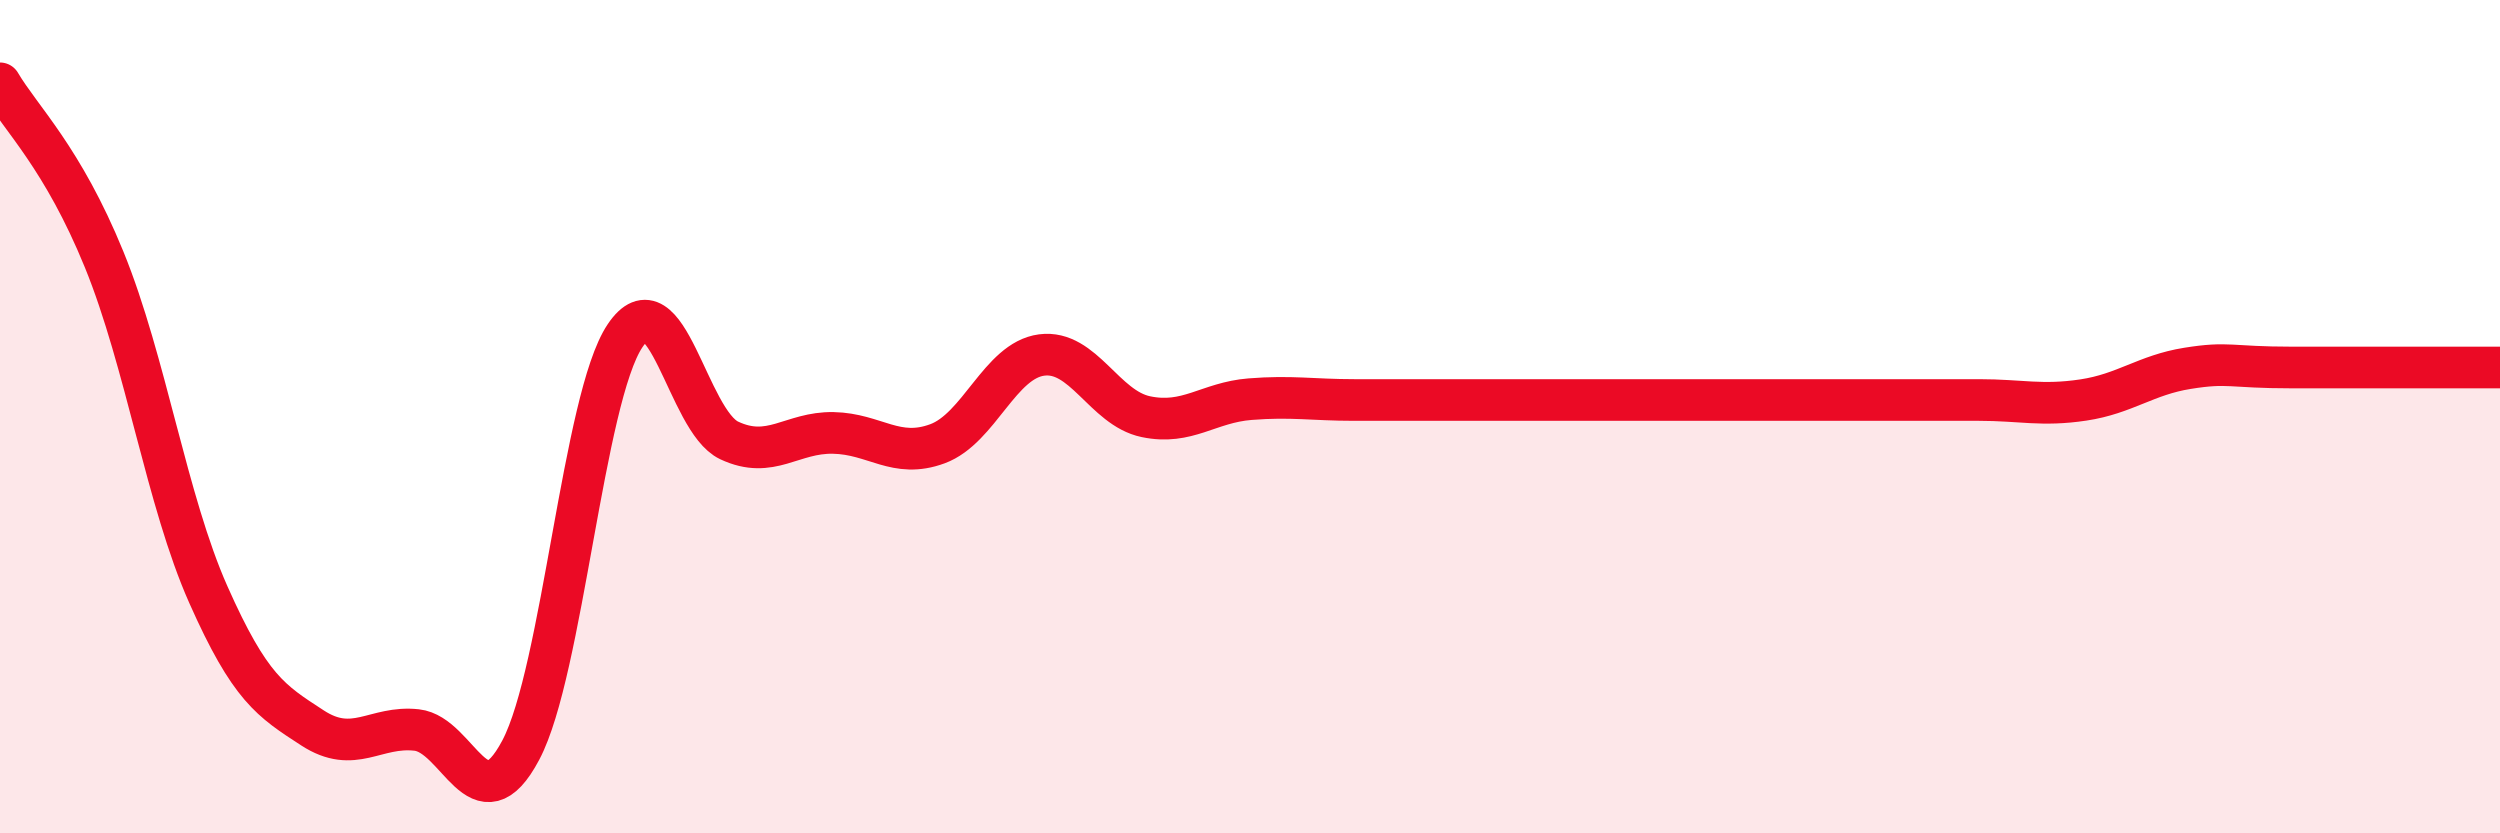
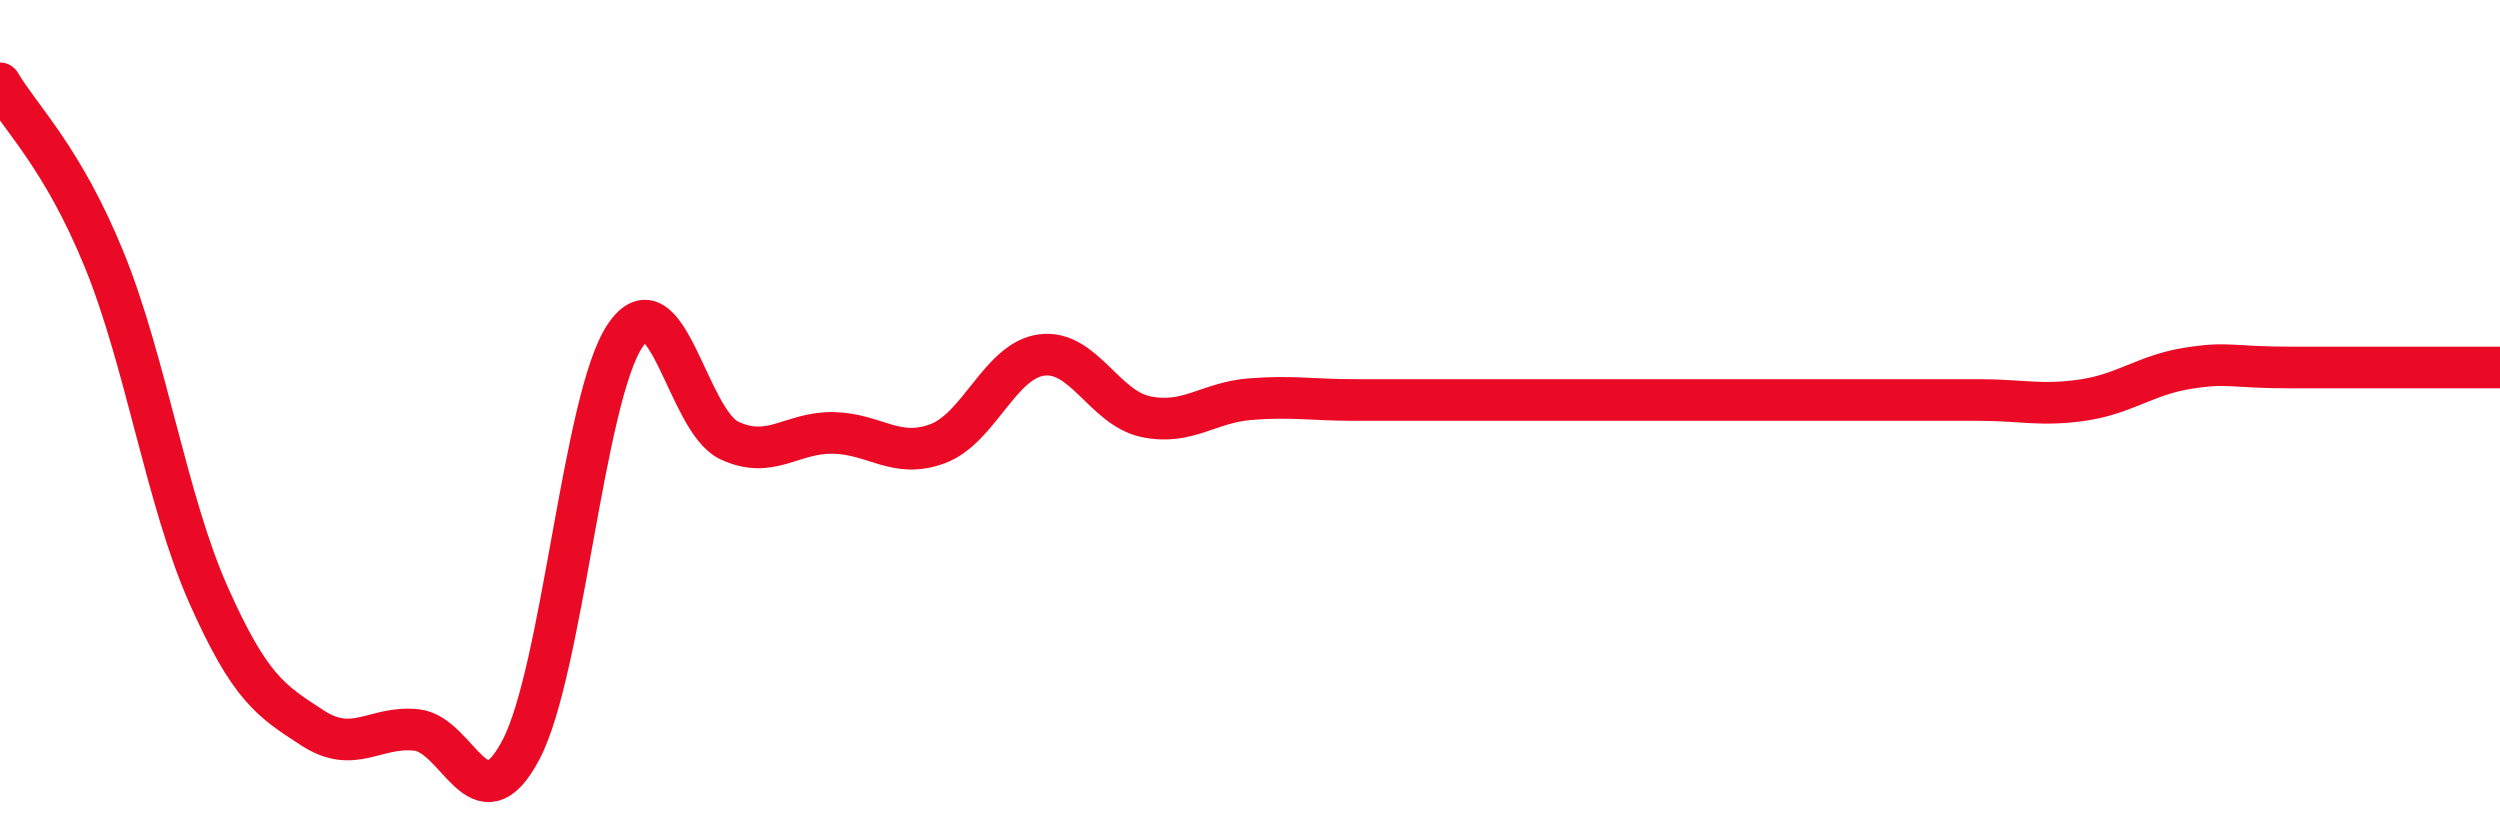
<svg xmlns="http://www.w3.org/2000/svg" width="60" height="20" viewBox="0 0 60 20">
-   <path d="M 0,2 C 0.5,2.85 1.5,3.78 2.5,6.23 C 3.5,8.68 4,12.02 5,14.27 C 6,16.52 6.5,16.82 7.5,17.47 C 8.5,18.12 9,17.41 10,17.52 C 11,17.63 11.5,19.89 12.5,18 C 13.5,16.11 14,9.55 15,8.06 C 16,6.57 16.5,10.1 17.5,10.57 C 18.5,11.04 19,10.37 20,10.39 C 21,10.41 21.5,11.02 22.5,10.65 C 23.5,10.28 24,8.65 25,8.52 C 26,8.39 26.5,9.79 27.5,10 C 28.5,10.21 29,9.66 30,9.58 C 31,9.5 31.5,9.6 32.5,9.6 C 33.5,9.6 34,9.6 35,9.6 C 36,9.6 36.5,9.6 37.5,9.6 C 38.5,9.6 39,9.6 40,9.6 C 41,9.6 41.5,9.6 42.5,9.6 C 43.5,9.6 44,9.6 45,9.6 C 46,9.6 46.5,9.6 47.5,9.6 C 48.5,9.6 49,9.75 50,9.6 C 51,9.45 51.5,9 52.5,8.84 C 53.5,8.68 53.5,8.82 55,8.82 C 56.5,8.82 59,8.82 60,8.82L60 20L0 20Z" fill="#EB0A25" opacity="0.1" stroke-linecap="round" stroke-linejoin="round" />
  <path d="M 0,2 C 0.5,2.85 1.5,3.78 2.5,6.23 C 3.5,8.68 4,12.02 5,14.27 C 6,16.52 6.5,16.82 7.5,17.47 C 8.5,18.12 9,17.41 10,17.52 C 11,17.63 11.5,19.89 12.5,18 C 13.5,16.11 14,9.55 15,8.06 C 16,6.57 16.5,10.1 17.5,10.57 C 18.5,11.04 19,10.37 20,10.39 C 21,10.41 21.5,11.02 22.5,10.65 C 23.5,10.28 24,8.65 25,8.52 C 26,8.39 26.5,9.79 27.5,10 C 28.5,10.21 29,9.66 30,9.58 C 31,9.5 31.5,9.6 32.5,9.6 C 33.5,9.6 34,9.6 35,9.6 C 36,9.6 36.5,9.6 37.5,9.6 C 38.5,9.6 39,9.6 40,9.6 C 41,9.6 41.5,9.6 42.5,9.6 C 43.5,9.6 44,9.6 45,9.6 C 46,9.6 46.5,9.6 47.5,9.6 C 48.5,9.6 49,9.75 50,9.6 C 51,9.45 51.5,9 52.5,8.84 C 53.5,8.68 53.5,8.82 55,8.82 C 56.5,8.82 59,8.82 60,8.82" stroke="#EB0A25" stroke-width="1" fill="none" stroke-linecap="round" stroke-linejoin="round" />
</svg>